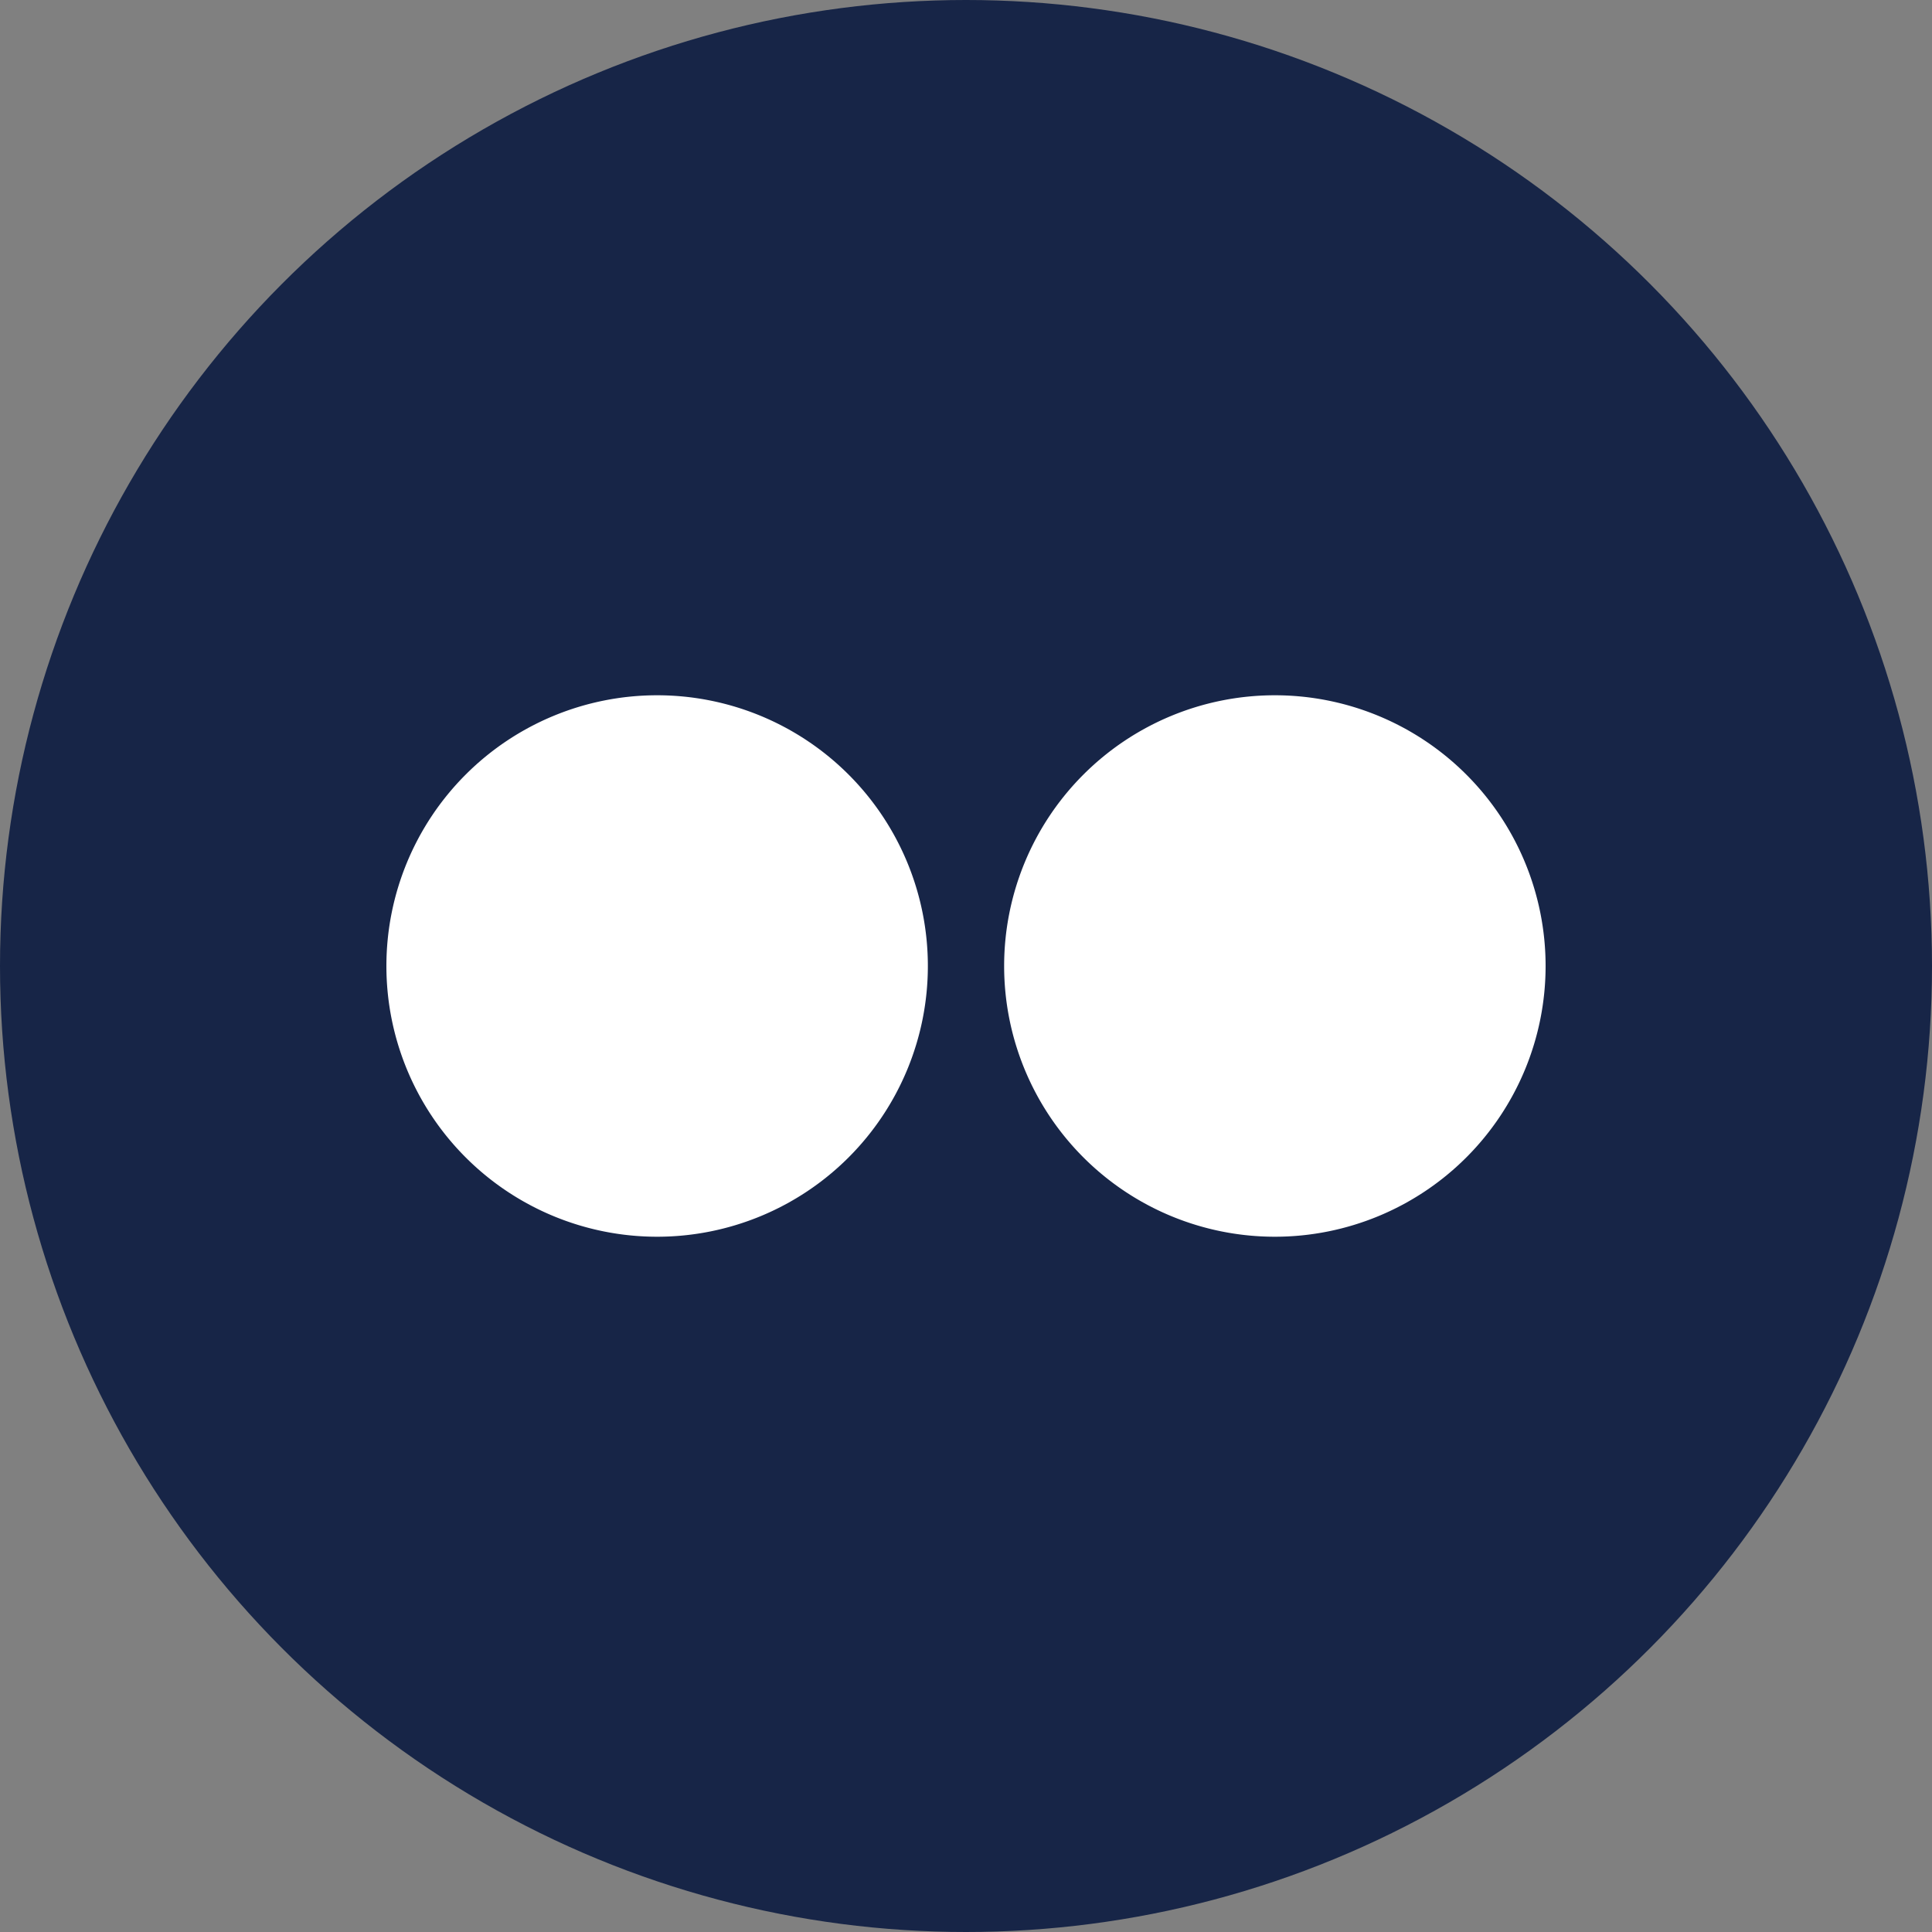
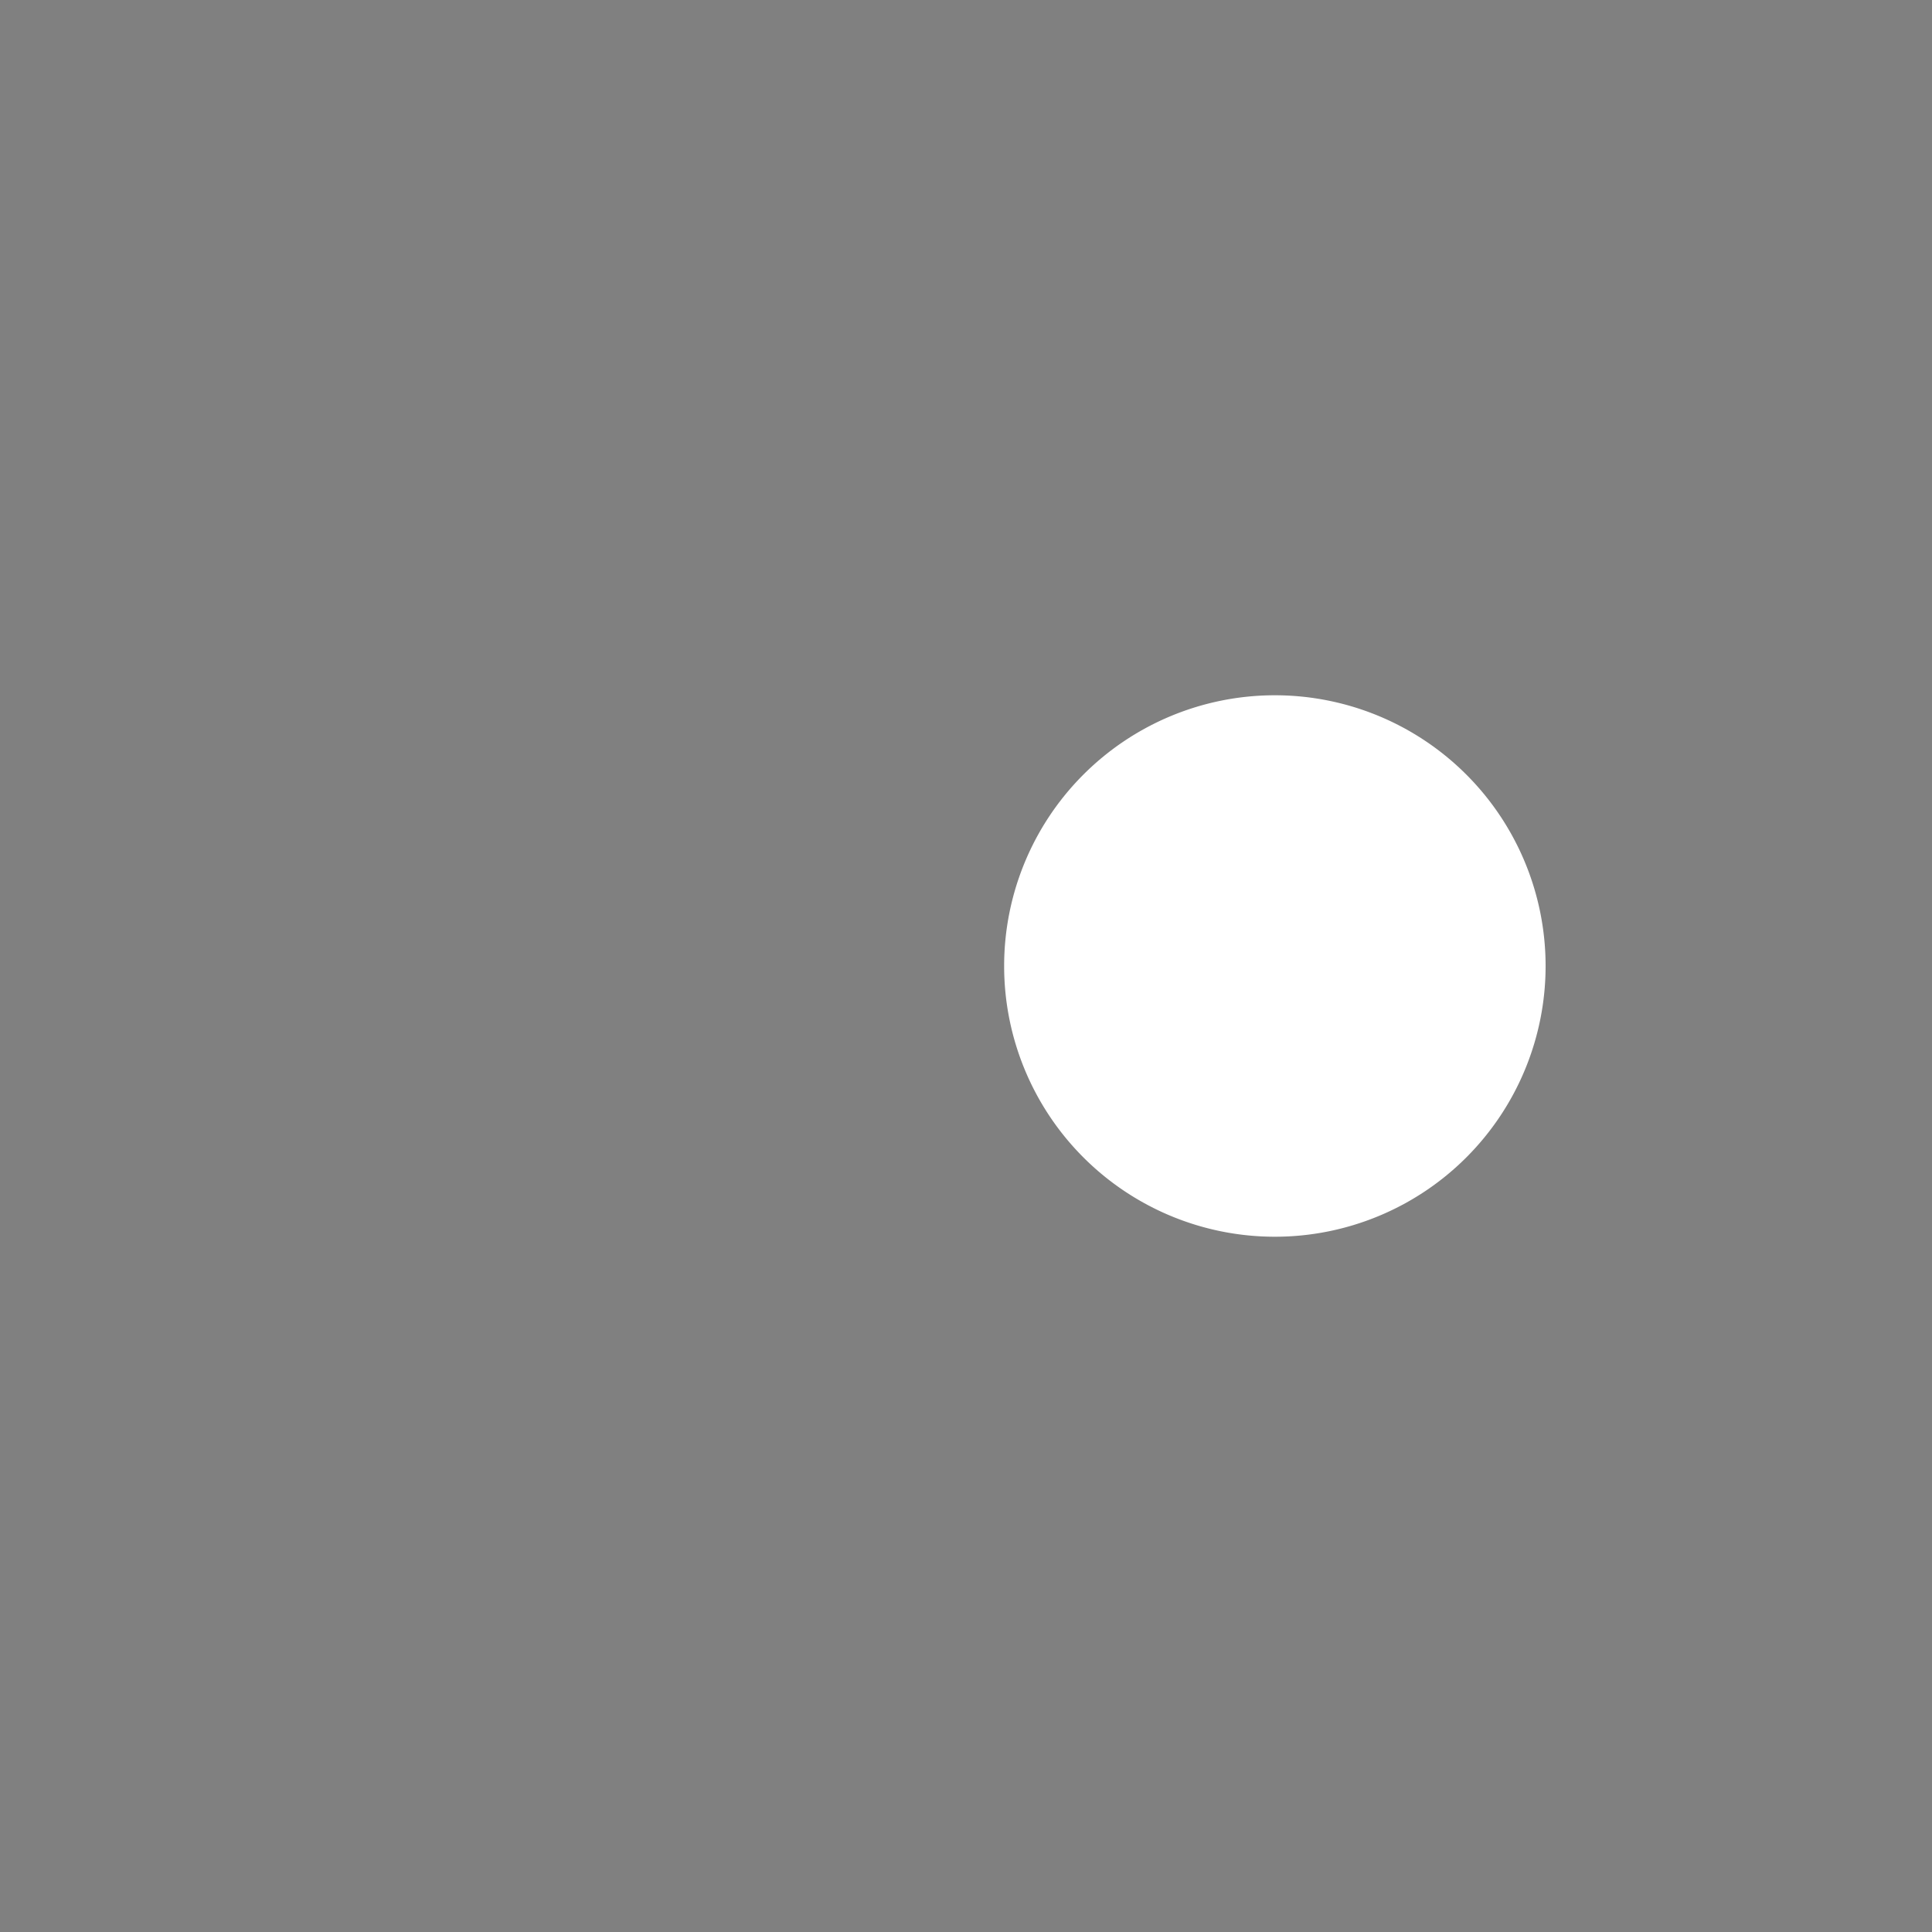
<svg xmlns="http://www.w3.org/2000/svg" id="Layer_1" data-name="Layer 1" viewBox="0 0 300 300" width="300" height="300">
  <rect x="0" y="0" width="300" height="300" fill="#808080" stroke="none" />
  <defs>
    <style>.cls-1{fill:#172547;}.cls-2{fill:#fff;}</style>
    <clipPath id="bz_circular_clip">
      <circle cx="150.0" cy="150.0" r="150.0" />
    </clipPath>
  </defs>
  <g clip-path="url(#bz_circular_clip)">
    <title>YNV_Mark_Composite_Light</title>
-     <rect class="cls-1" x="-1.5" y="-1.5" width="303" height="303" />
-     <path class="cls-2" d="M102.039,107.961A42.039,42.039,0,1,1,60,150,42.039,42.039,0,0,1,102.039,107.961Z" />
    <path class="cls-2" d="M197.961,107.961A42.039,42.039,0,1,1,155.922,150,42.039,42.039,0,0,1,197.961,107.961Z" />
  </g>
</svg>